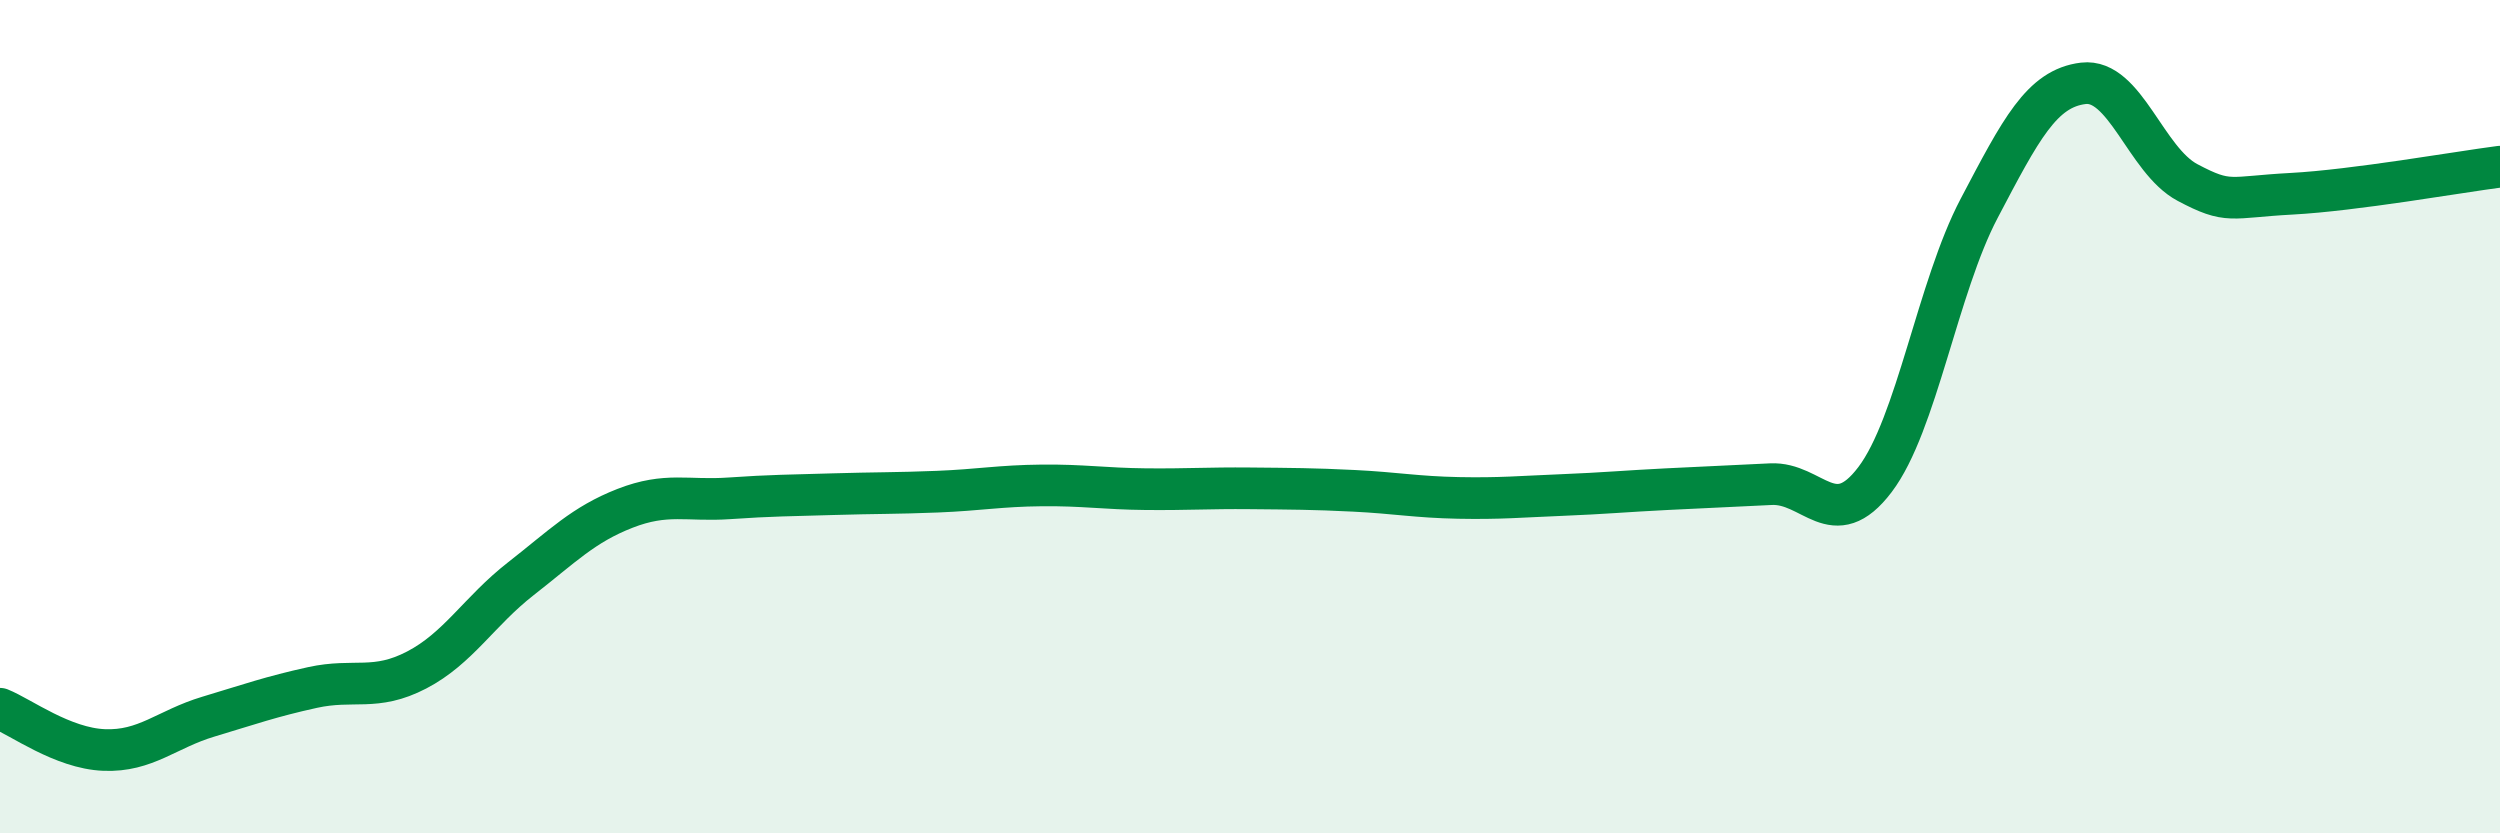
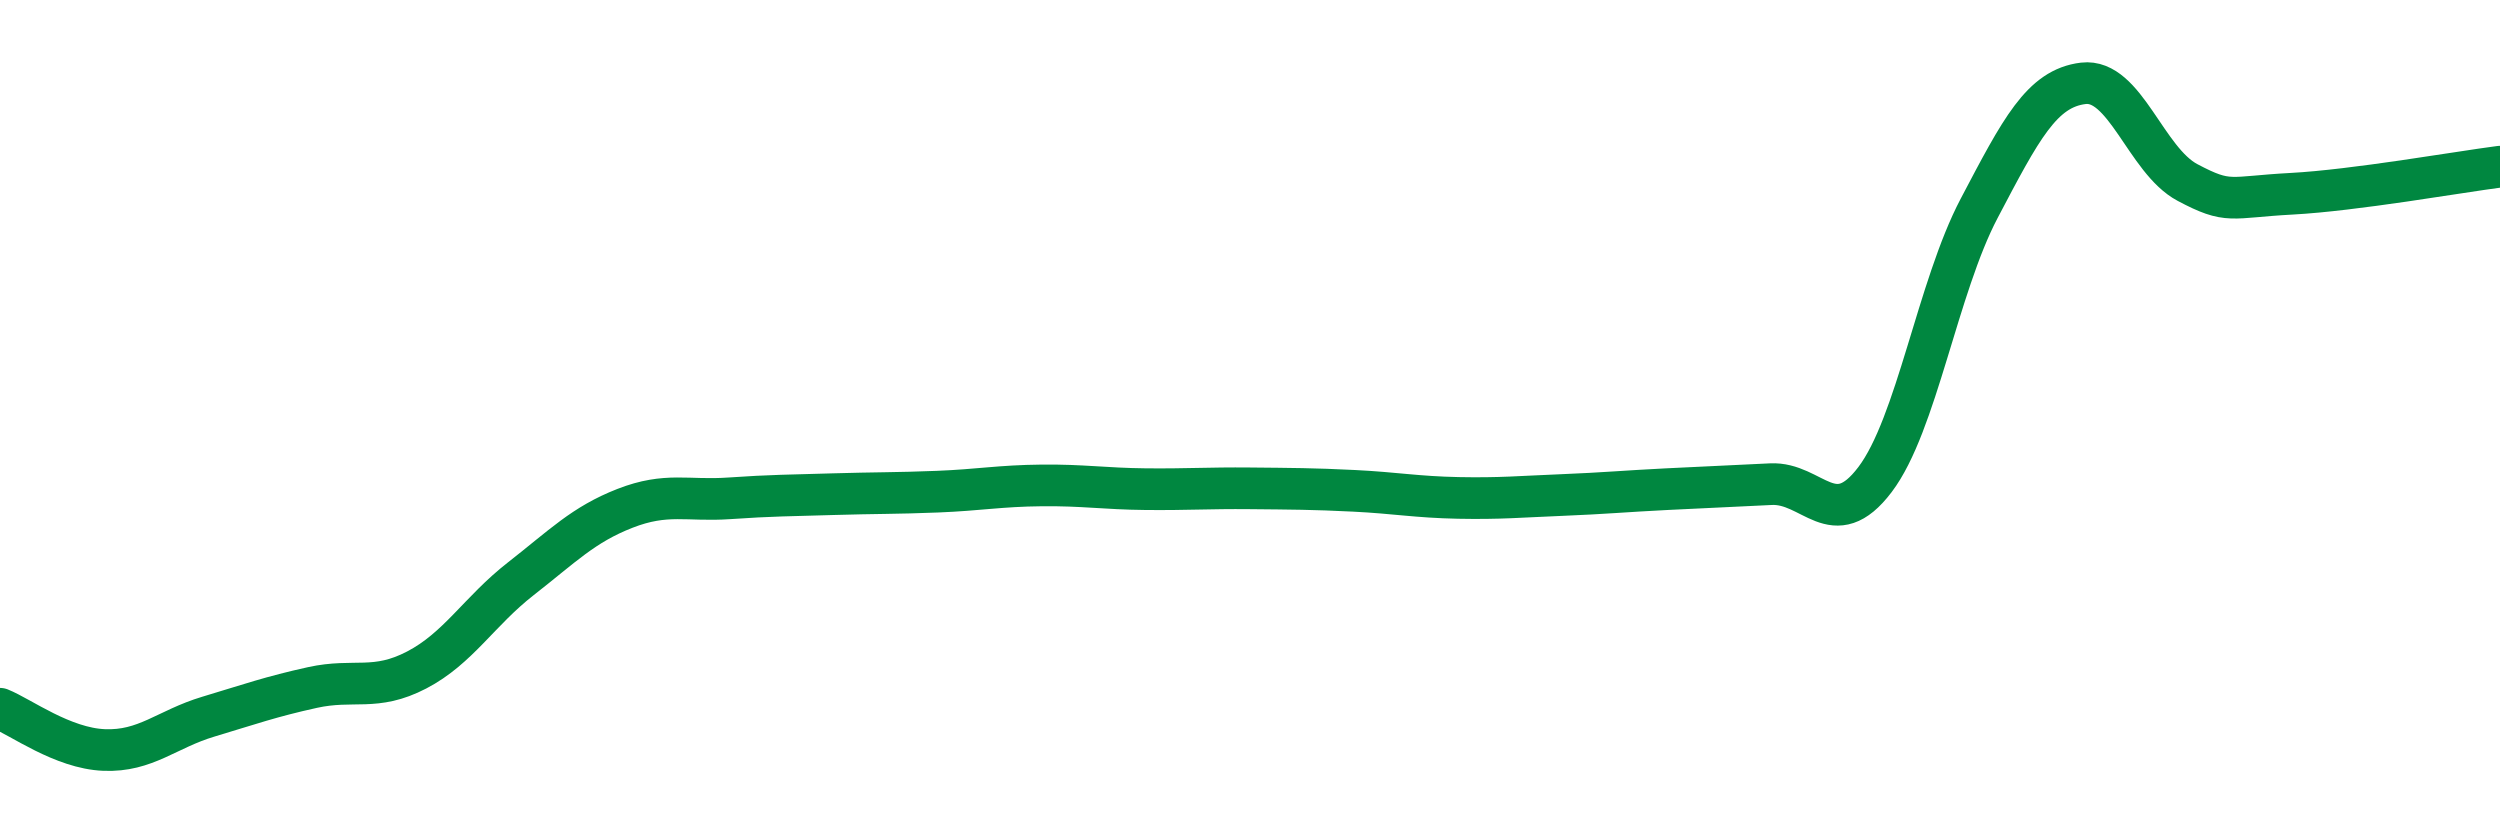
<svg xmlns="http://www.w3.org/2000/svg" width="60" height="20" viewBox="0 0 60 20">
-   <path d="M 0,17.01 C 0.5,17.21 1.5,17.96 2.5,18 C 3.5,18.04 4,17.5 5,17.2 C 6,16.9 6.5,16.72 7.5,16.5 C 8.5,16.28 9,16.6 10,16.08 C 11,15.56 11.5,14.67 12.5,13.89 C 13.5,13.11 14,12.59 15,12.2 C 16,11.81 16.5,12.03 17.5,11.96 C 18.5,11.89 19,11.89 20,11.86 C 21,11.83 21.5,11.84 22.5,11.8 C 23.5,11.76 24,11.66 25,11.65 C 26,11.64 26.5,11.73 27.5,11.74 C 28.5,11.75 29,11.71 30,11.72 C 31,11.73 31.5,11.73 32.5,11.78 C 33.5,11.83 34,11.93 35,11.95 C 36,11.97 36.5,11.92 37.5,11.88 C 38.5,11.84 39,11.79 40,11.74 C 41,11.69 41.5,11.67 42.5,11.62 C 43.5,11.57 44,12.83 45,11.51 C 46,10.19 46.5,6.9 47.5,5 C 48.5,3.1 49,2.12 50,2 C 51,1.88 51.5,3.85 52.5,4.38 C 53.5,4.91 53.5,4.73 55,4.65 C 56.5,4.57 59,4.13 60,4L60 20L0 20Z" fill="#008740" opacity="0.1" stroke-linecap="round" stroke-linejoin="round" />
  <path d="M 0,17.01 C 0.5,17.21 1.5,17.96 2.5,18 C 3.5,18.04 4,17.5 5,17.2 C 6,16.9 6.5,16.72 7.5,16.5 C 8.5,16.28 9,16.6 10,16.08 C 11,15.56 11.5,14.67 12.5,13.89 C 13.5,13.11 14,12.59 15,12.2 C 16,11.81 16.5,12.03 17.5,11.96 C 18.5,11.89 19,11.89 20,11.86 C 21,11.83 21.5,11.84 22.5,11.8 C 23.5,11.76 24,11.66 25,11.65 C 26,11.64 26.5,11.73 27.5,11.74 C 28.5,11.75 29,11.71 30,11.72 C 31,11.73 31.5,11.73 32.5,11.78 C 33.5,11.83 34,11.93 35,11.95 C 36,11.97 36.5,11.92 37.5,11.88 C 38.5,11.84 39,11.79 40,11.74 C 41,11.69 41.5,11.67 42.5,11.62 C 43.5,11.57 44,12.83 45,11.51 C 46,10.19 46.5,6.9 47.5,5 C 48.5,3.1 49,2.12 50,2 C 51,1.88 51.5,3.85 52.5,4.38 C 53.5,4.91 53.5,4.73 55,4.65 C 56.5,4.57 59,4.13 60,4" stroke="#008740" stroke-width="1" fill="none" stroke-linecap="round" stroke-linejoin="round" />
</svg>